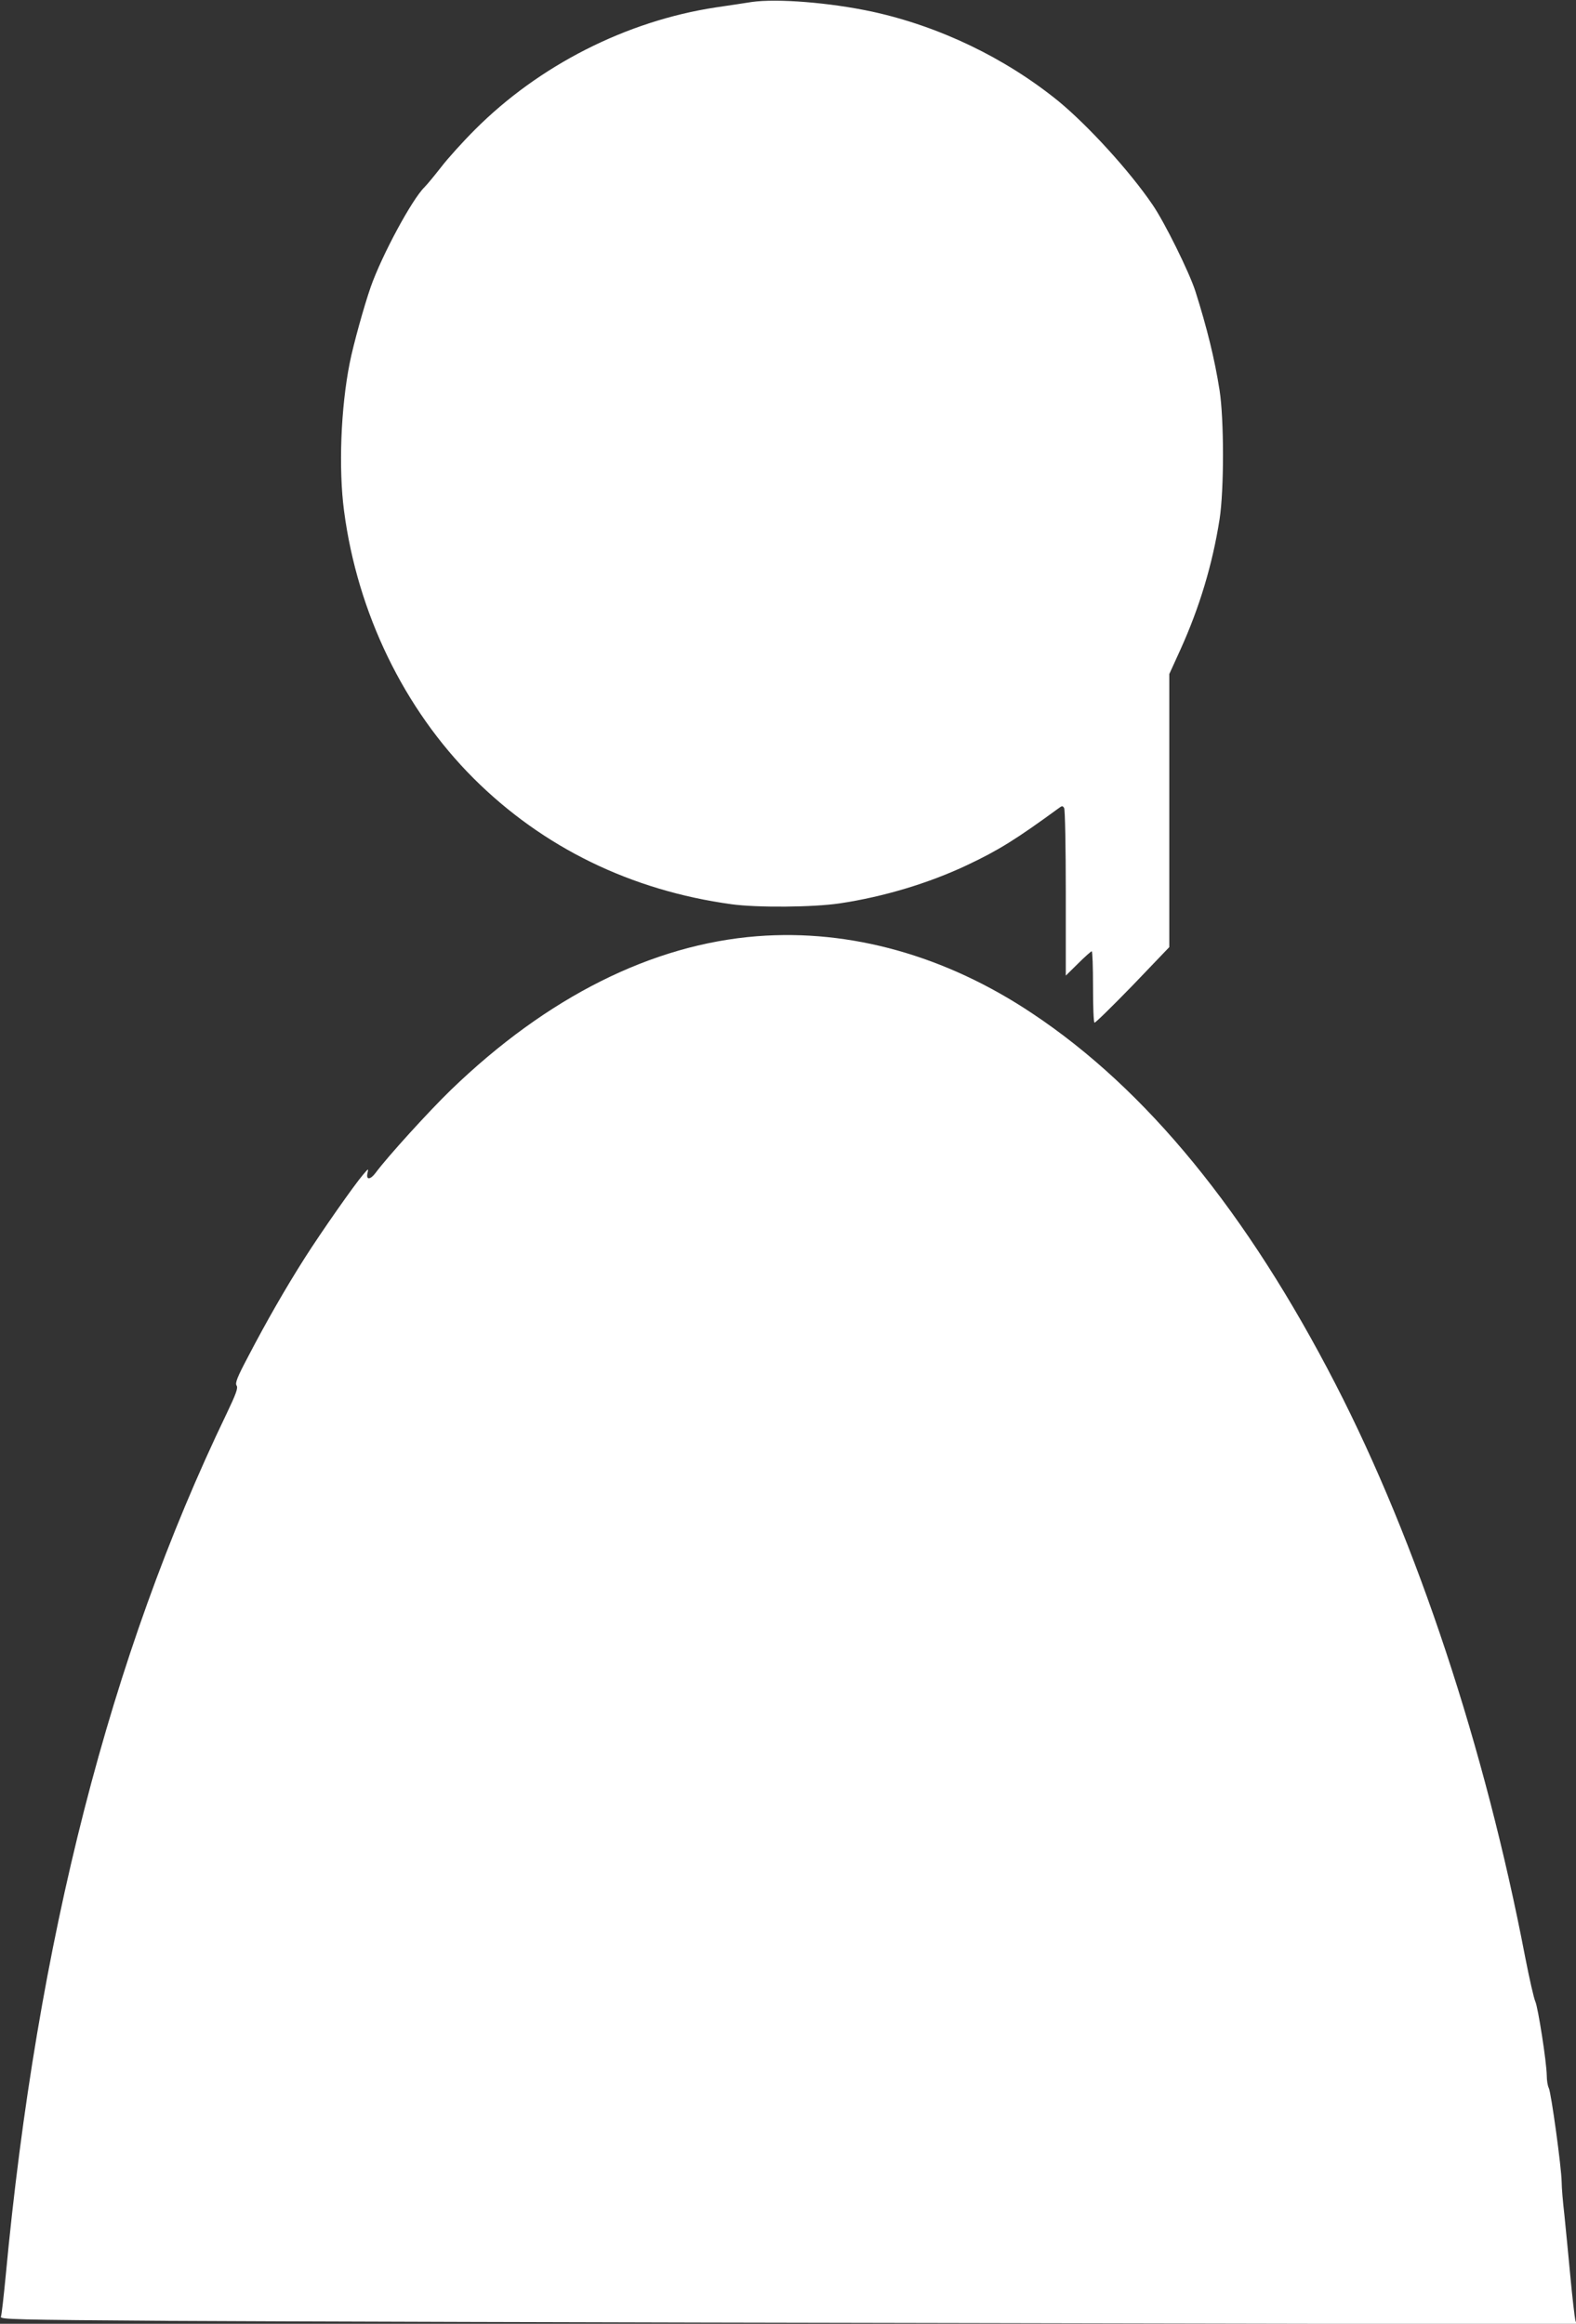
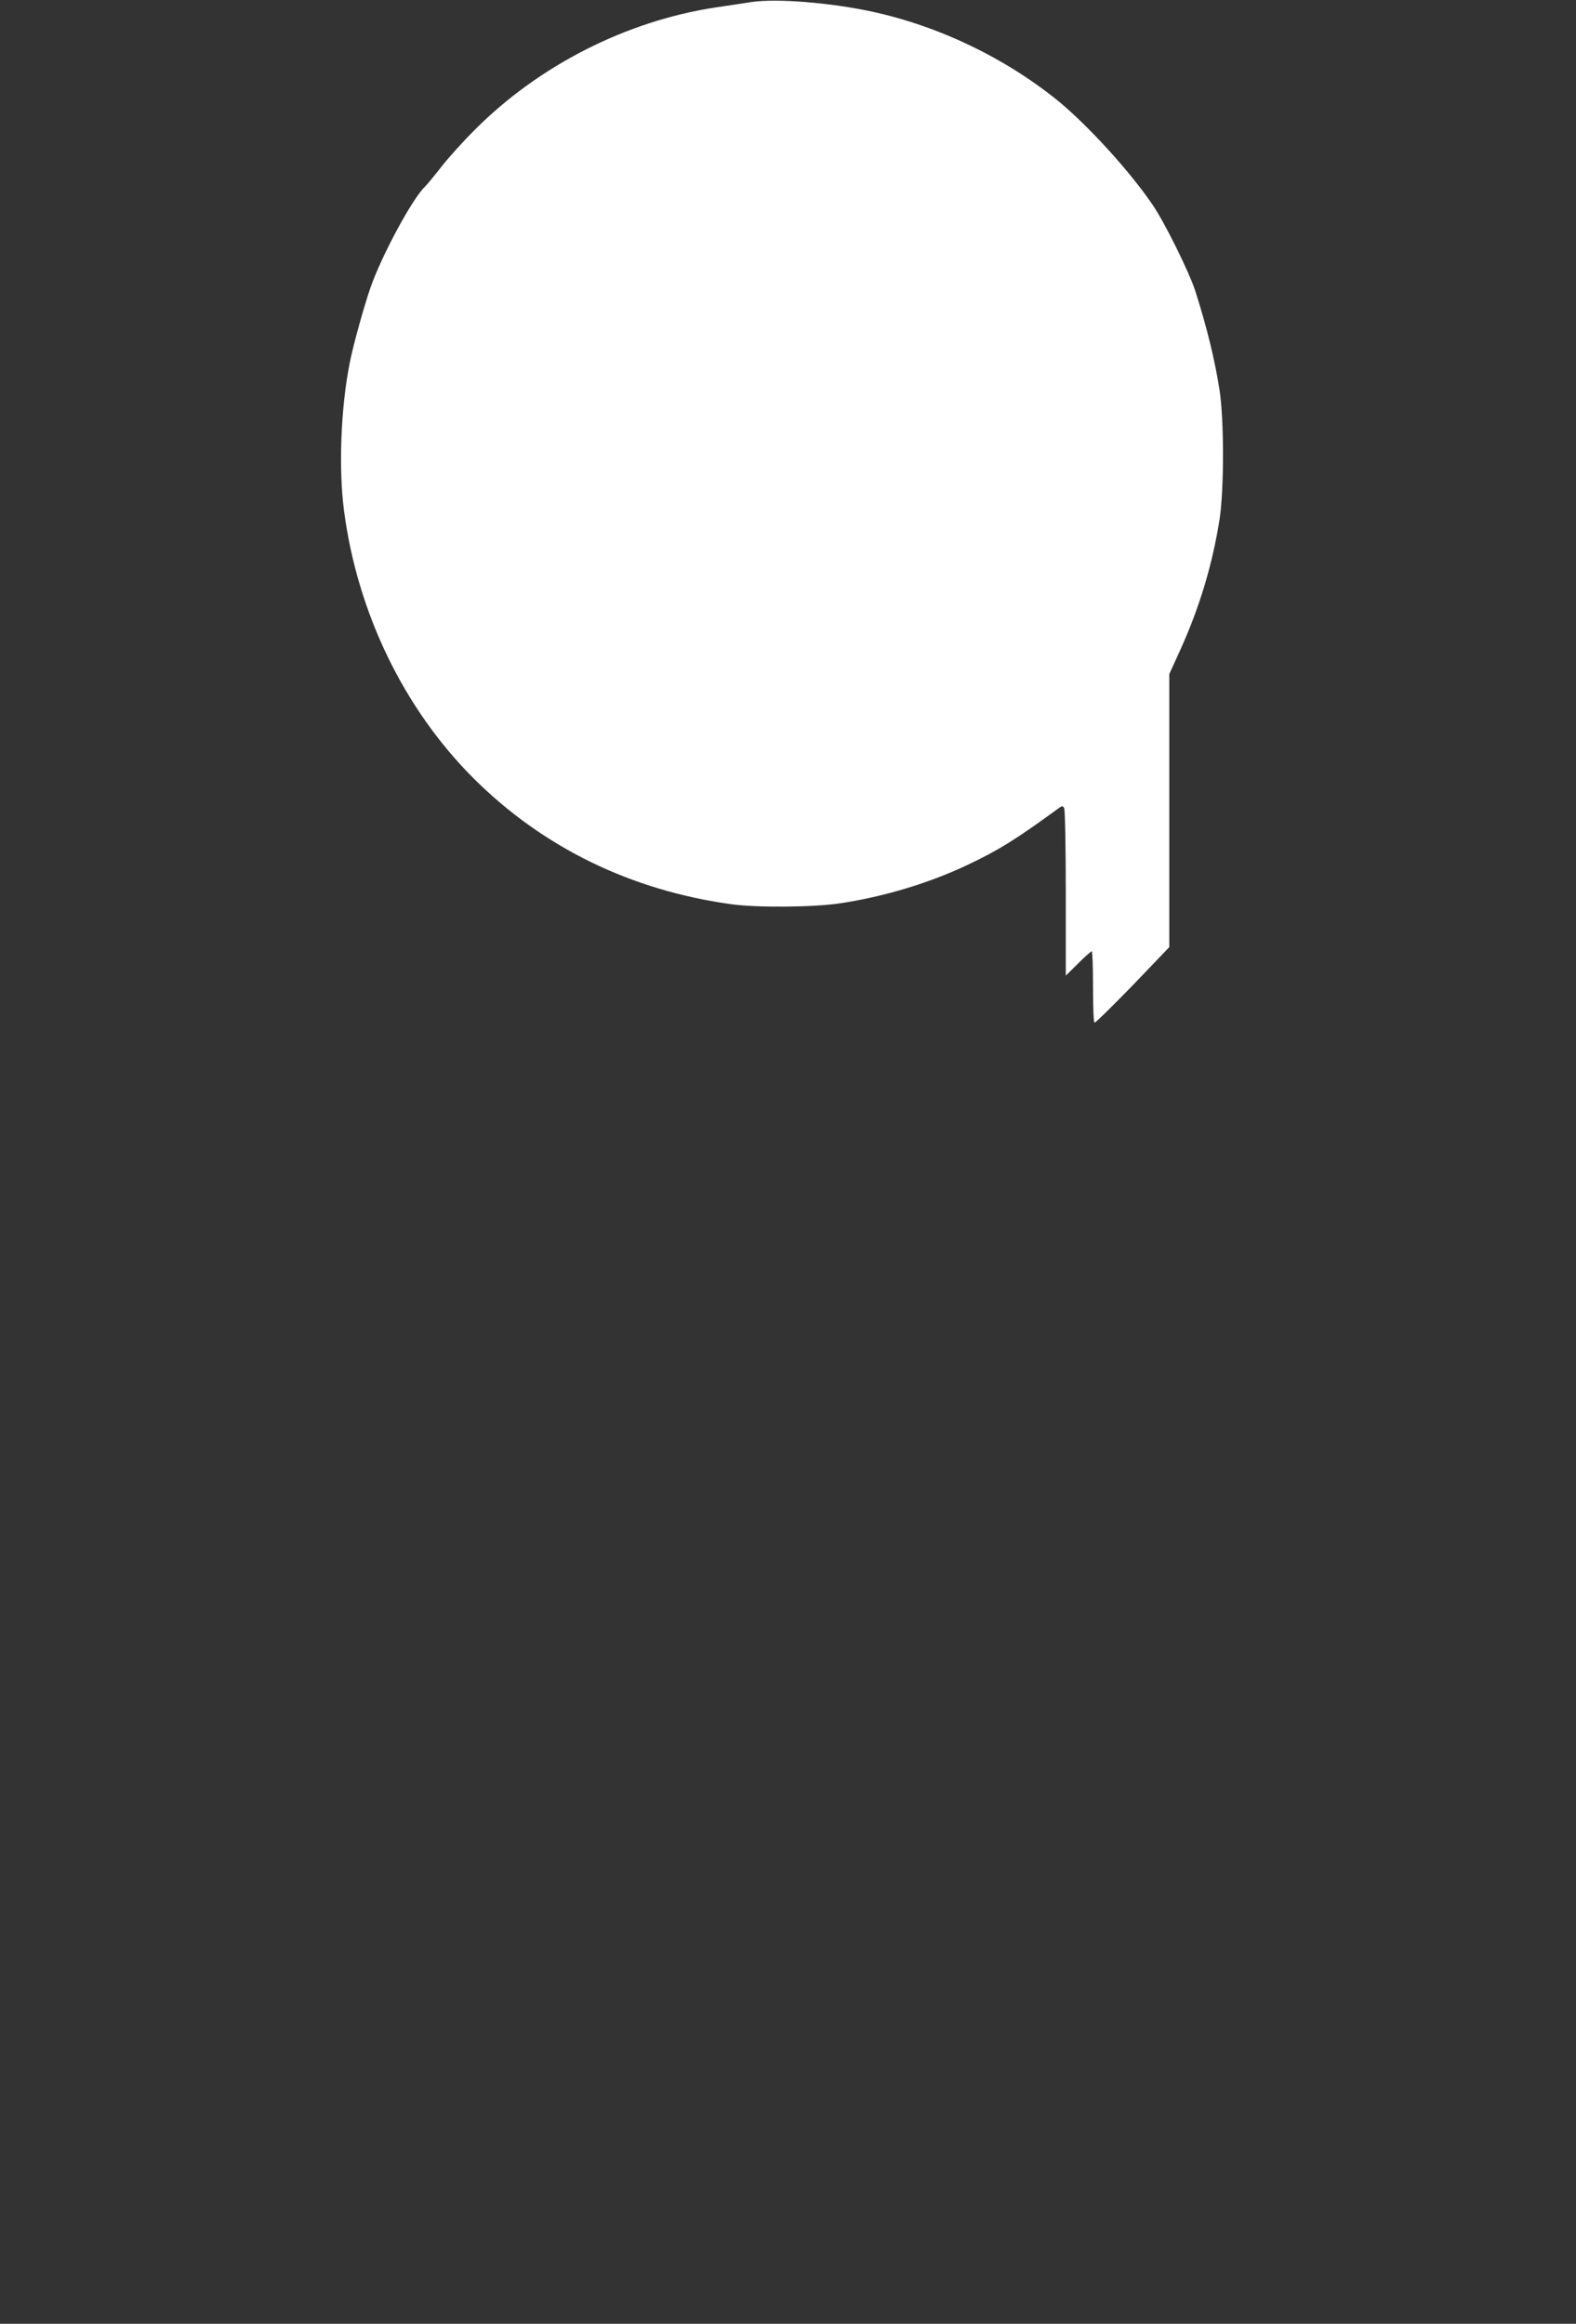
<svg xmlns="http://www.w3.org/2000/svg" version="1.0" width="868pt" height="1280pt" viewBox="0 0 868 1280" preserveAspectRatio="xMidYMid meet">
  <rect x="0" y="0" width="868" height="1280" fill="#333333" stroke="none" />
  <g transform="translate(0,1280) scale(0.1,-0.1)" fill="#ffffff" stroke="none">
    <path d="M4140 12789 c-36 -6 -125 -19 -199 -30 -492 -75 -972 -319 -1326 -674 -66 -66 -149 -158 -185 -205 -36 -46 -77 -96 -92 -111 -68 -66 -234 -373 -296 -549 -36 -103 -96 -318 -116 -420 -49 -246 -62 -581 -31 -815 74 -562 330 -1089 713 -1472 382 -381 867 -618 1422 -694 139 -19 448 -17 595 5 242 36 493 112 702 211 172 81 271 143 505 314 17 13 21 13 29 0 5 -8 9 -216 9 -469 l0 -454 68 67 c37 37 71 67 75 67 4 0 7 -87 7 -194 0 -107 3 -197 8 -199 4 -3 98 90 210 205 l202 211 0 752 0 752 61 134 c106 234 177 471 216 719 25 162 25 548 0 710 -27 172 -69 343 -133 545 -34 106 -170 381 -236 477 -127 187 -357 438 -520 572 -294 238 -654 411 -1025 492 -234 50 -523 73 -663 53z" />
-     <path d="M4170 7643 c-578 -45 -1156 -334 -1686 -846 -120 -116 -350 -369 -415 -457 -29 -39 -54 -41 -45 -2 6 27 6 27 -24 -8 -49 -57 -229 -314 -322 -460 -108 -170 -213 -354 -310 -540 -62 -117 -74 -148 -65 -162 9 -13 -2 -44 -55 -155 -641 -1331 -1044 -2903 -1217 -4753 -11 -113 -22 -212 -26 -221 -6 -15 70 -17 922 -23 510 -3 2464 -9 4342 -12 l3414 -7 -7 24 c-3 13 -16 121 -27 239 -11 118 -26 271 -33 340 -8 69 -15 150 -15 181 -1 79 -58 494 -71 518 -6 11 -11 42 -11 68 -1 75 -48 375 -63 408 -8 17 -33 127 -56 245 -221 1153 -596 2285 -1044 3155 -487 946 -1042 1625 -1671 2043 -476 318 -1001 465 -1515 425z" />
  </g>
</svg>